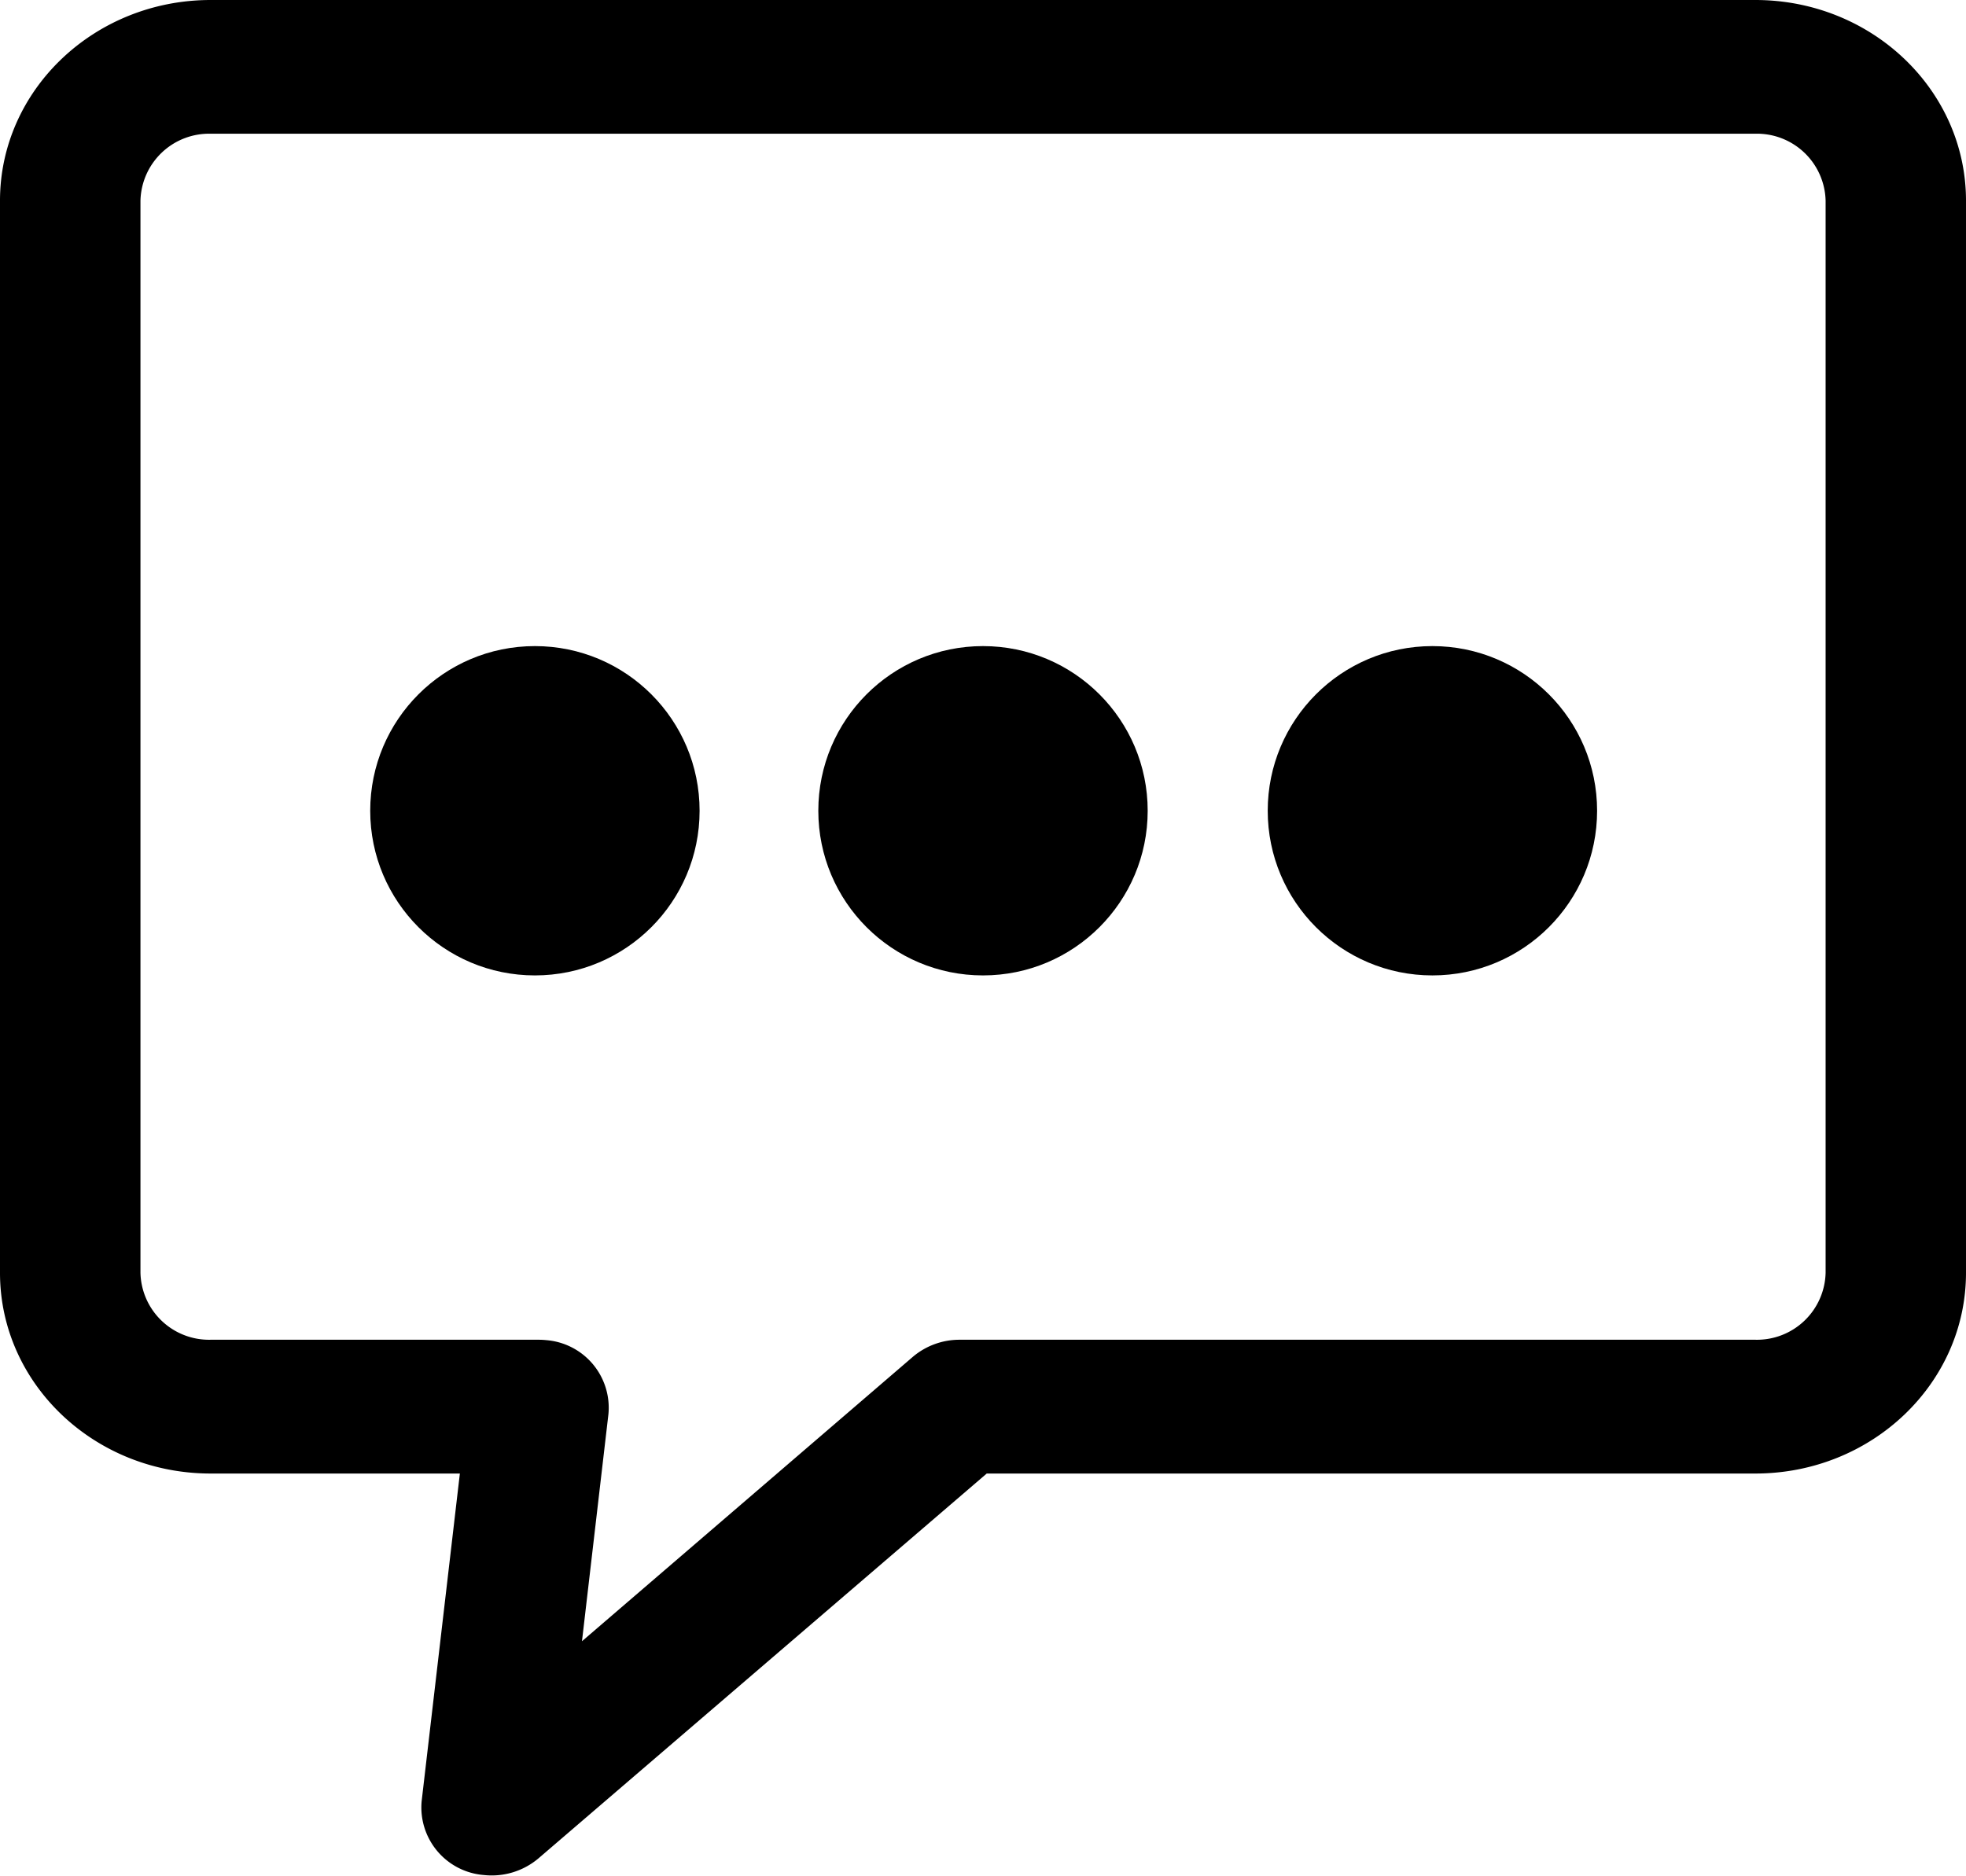
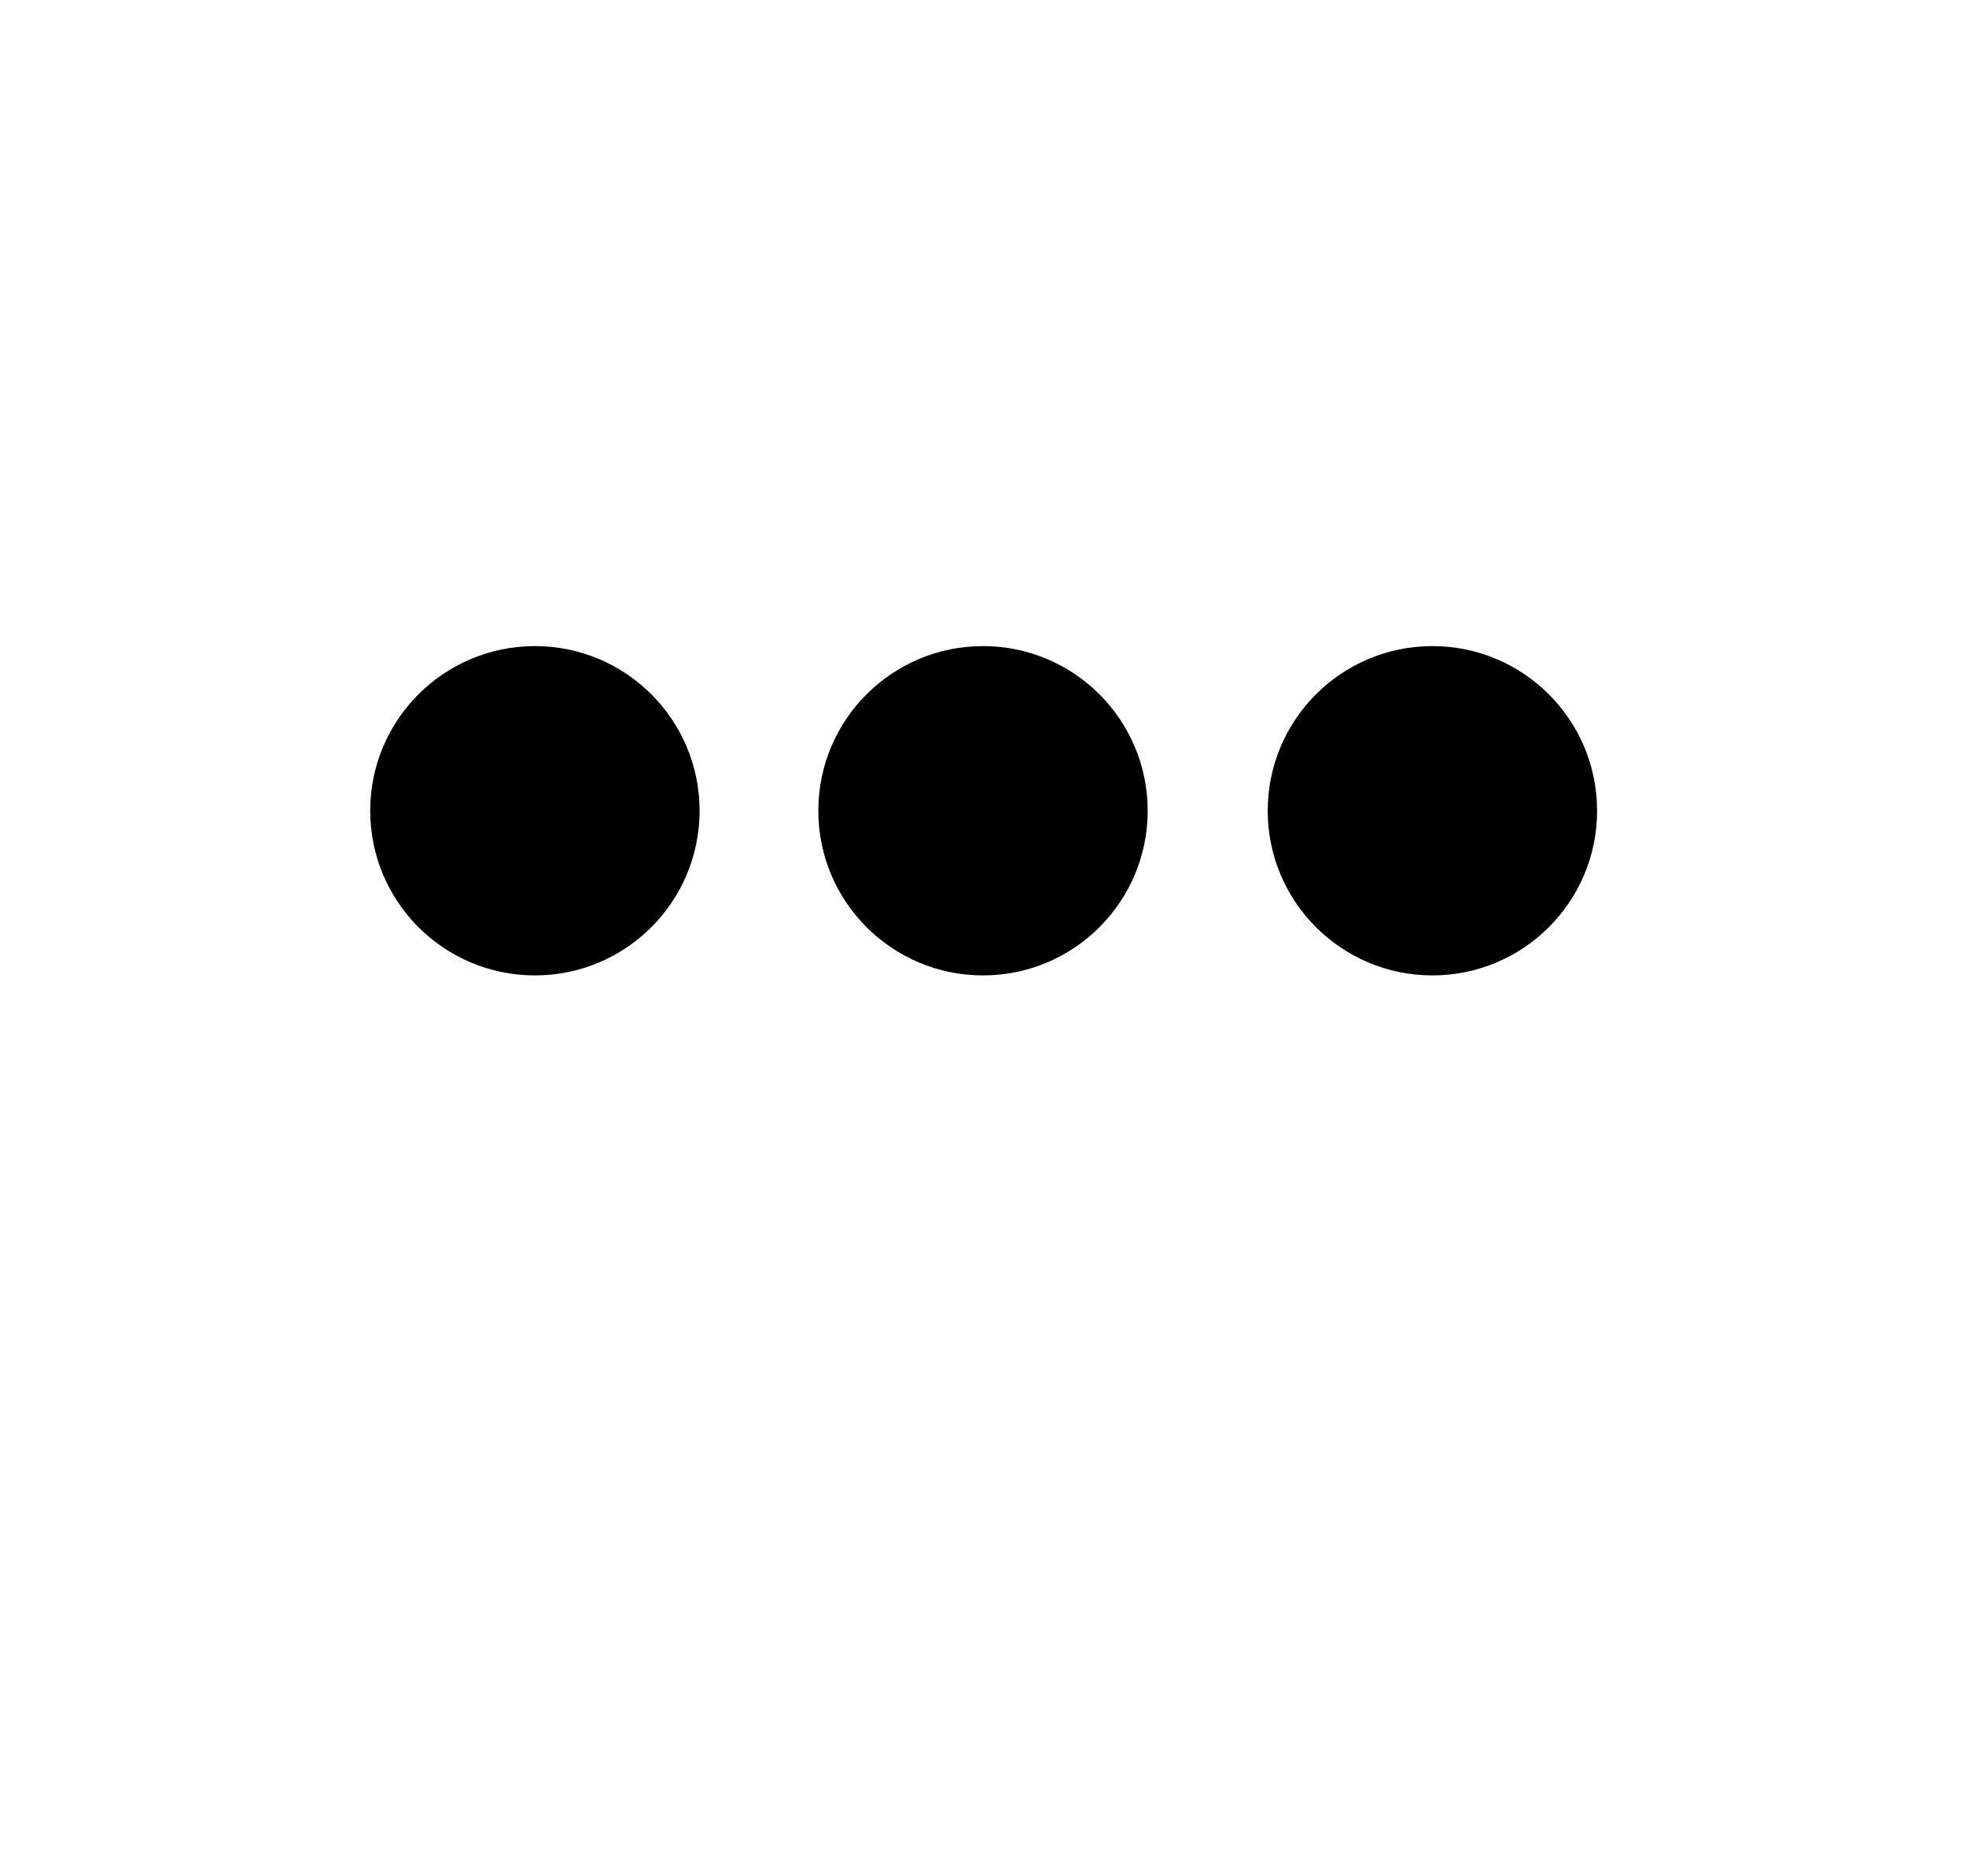
<svg xmlns="http://www.w3.org/2000/svg" data-name="Capa 1" viewBox="0 0 284 271">
-   <path d="M253.57 0H30.43C13.63 0 0 13 0 29v154.9c0 16 13.63 29 30.43 29h36l-5.52 47.33a9.8 9.8 0 009 10.68 10.46 10.46 0 007.9-2.43l64.73-55.58h111.03c16.81 0 30.43-13 30.43-29V29c0-16-13.62-29-30.43-29zm10.15 183.9a9.92 9.92 0 01-10.15 9.67H138.63a10.42 10.42 0 00-6.79 2.49l-47.77 41.07 3.82-32.8a9.8 9.8 0 00-8.95-10.7 10.69 10.69 0 00-1.13-.06H30.43a9.91 9.91 0 01-10.14-9.67V29a9.92 9.92 0 0110.14-9.68h223.14A9.92 9.92 0 01263.72 29v154.9z" />
  <circle cx="77.27" cy="117.14" r="23.79" />
  <circle cx="142" cy="117.14" r="23.79" />
  <circle cx="206.92" cy="117.14" r="23.79" />
</svg>